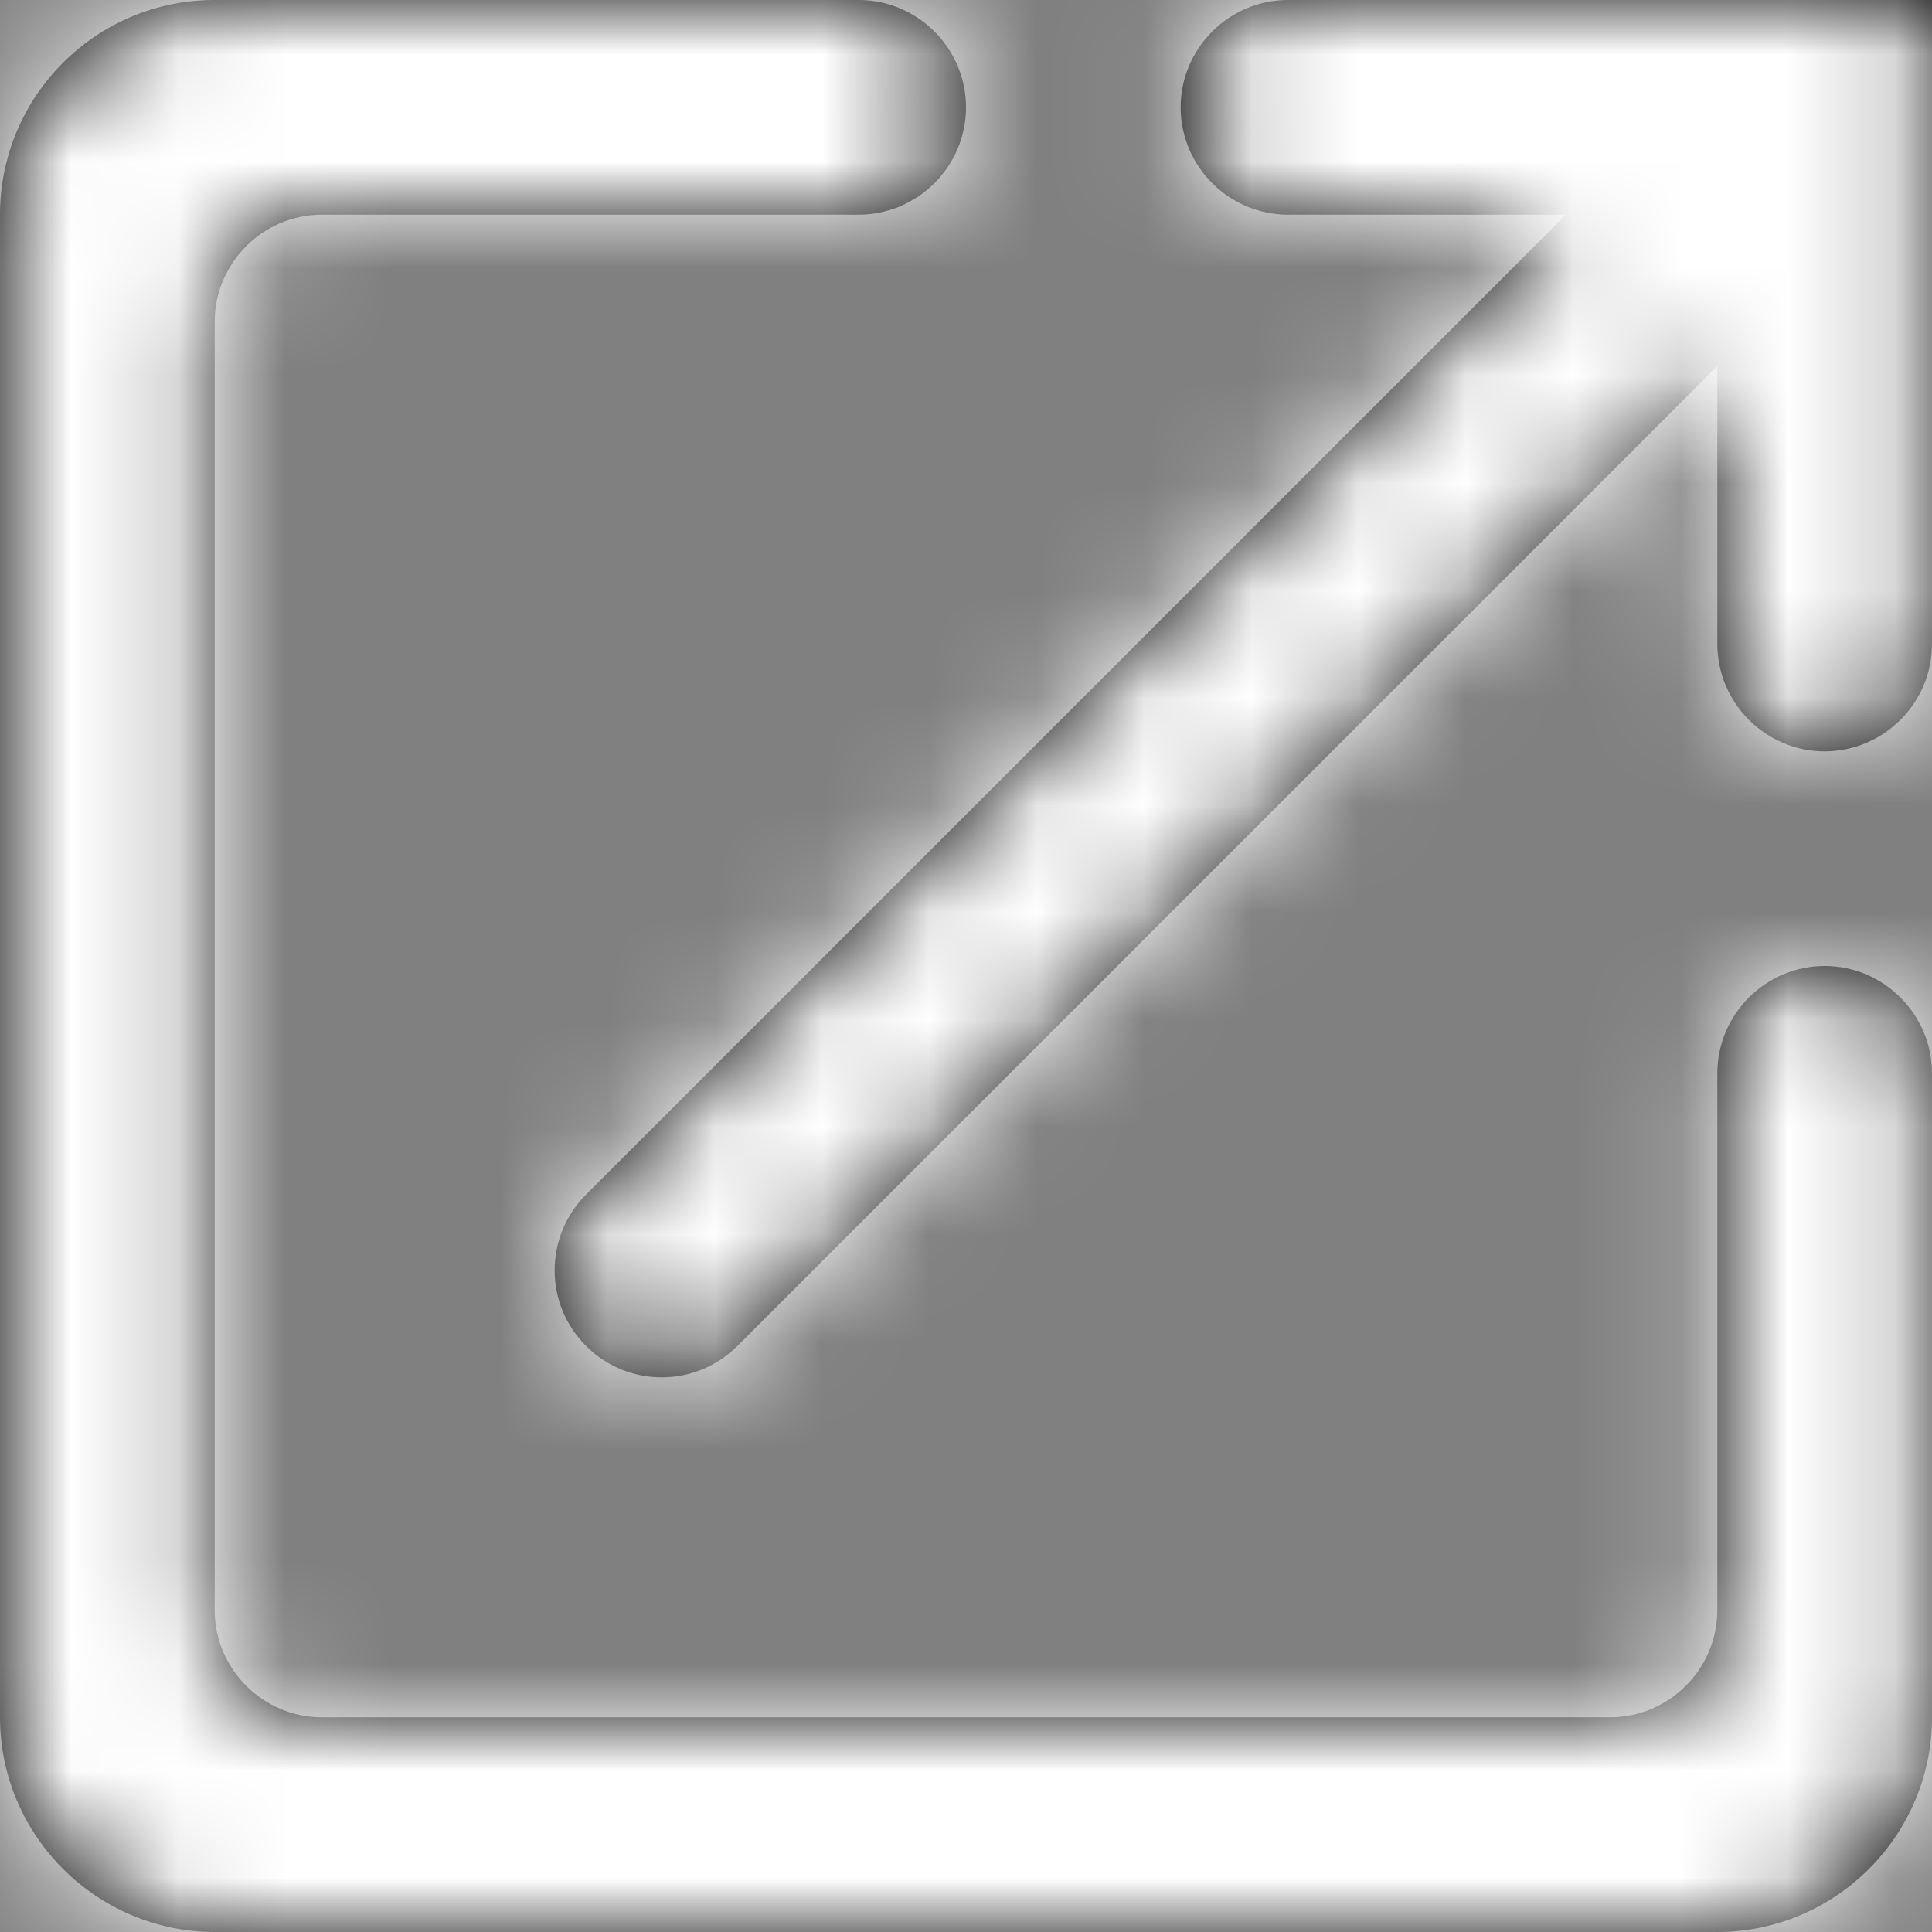
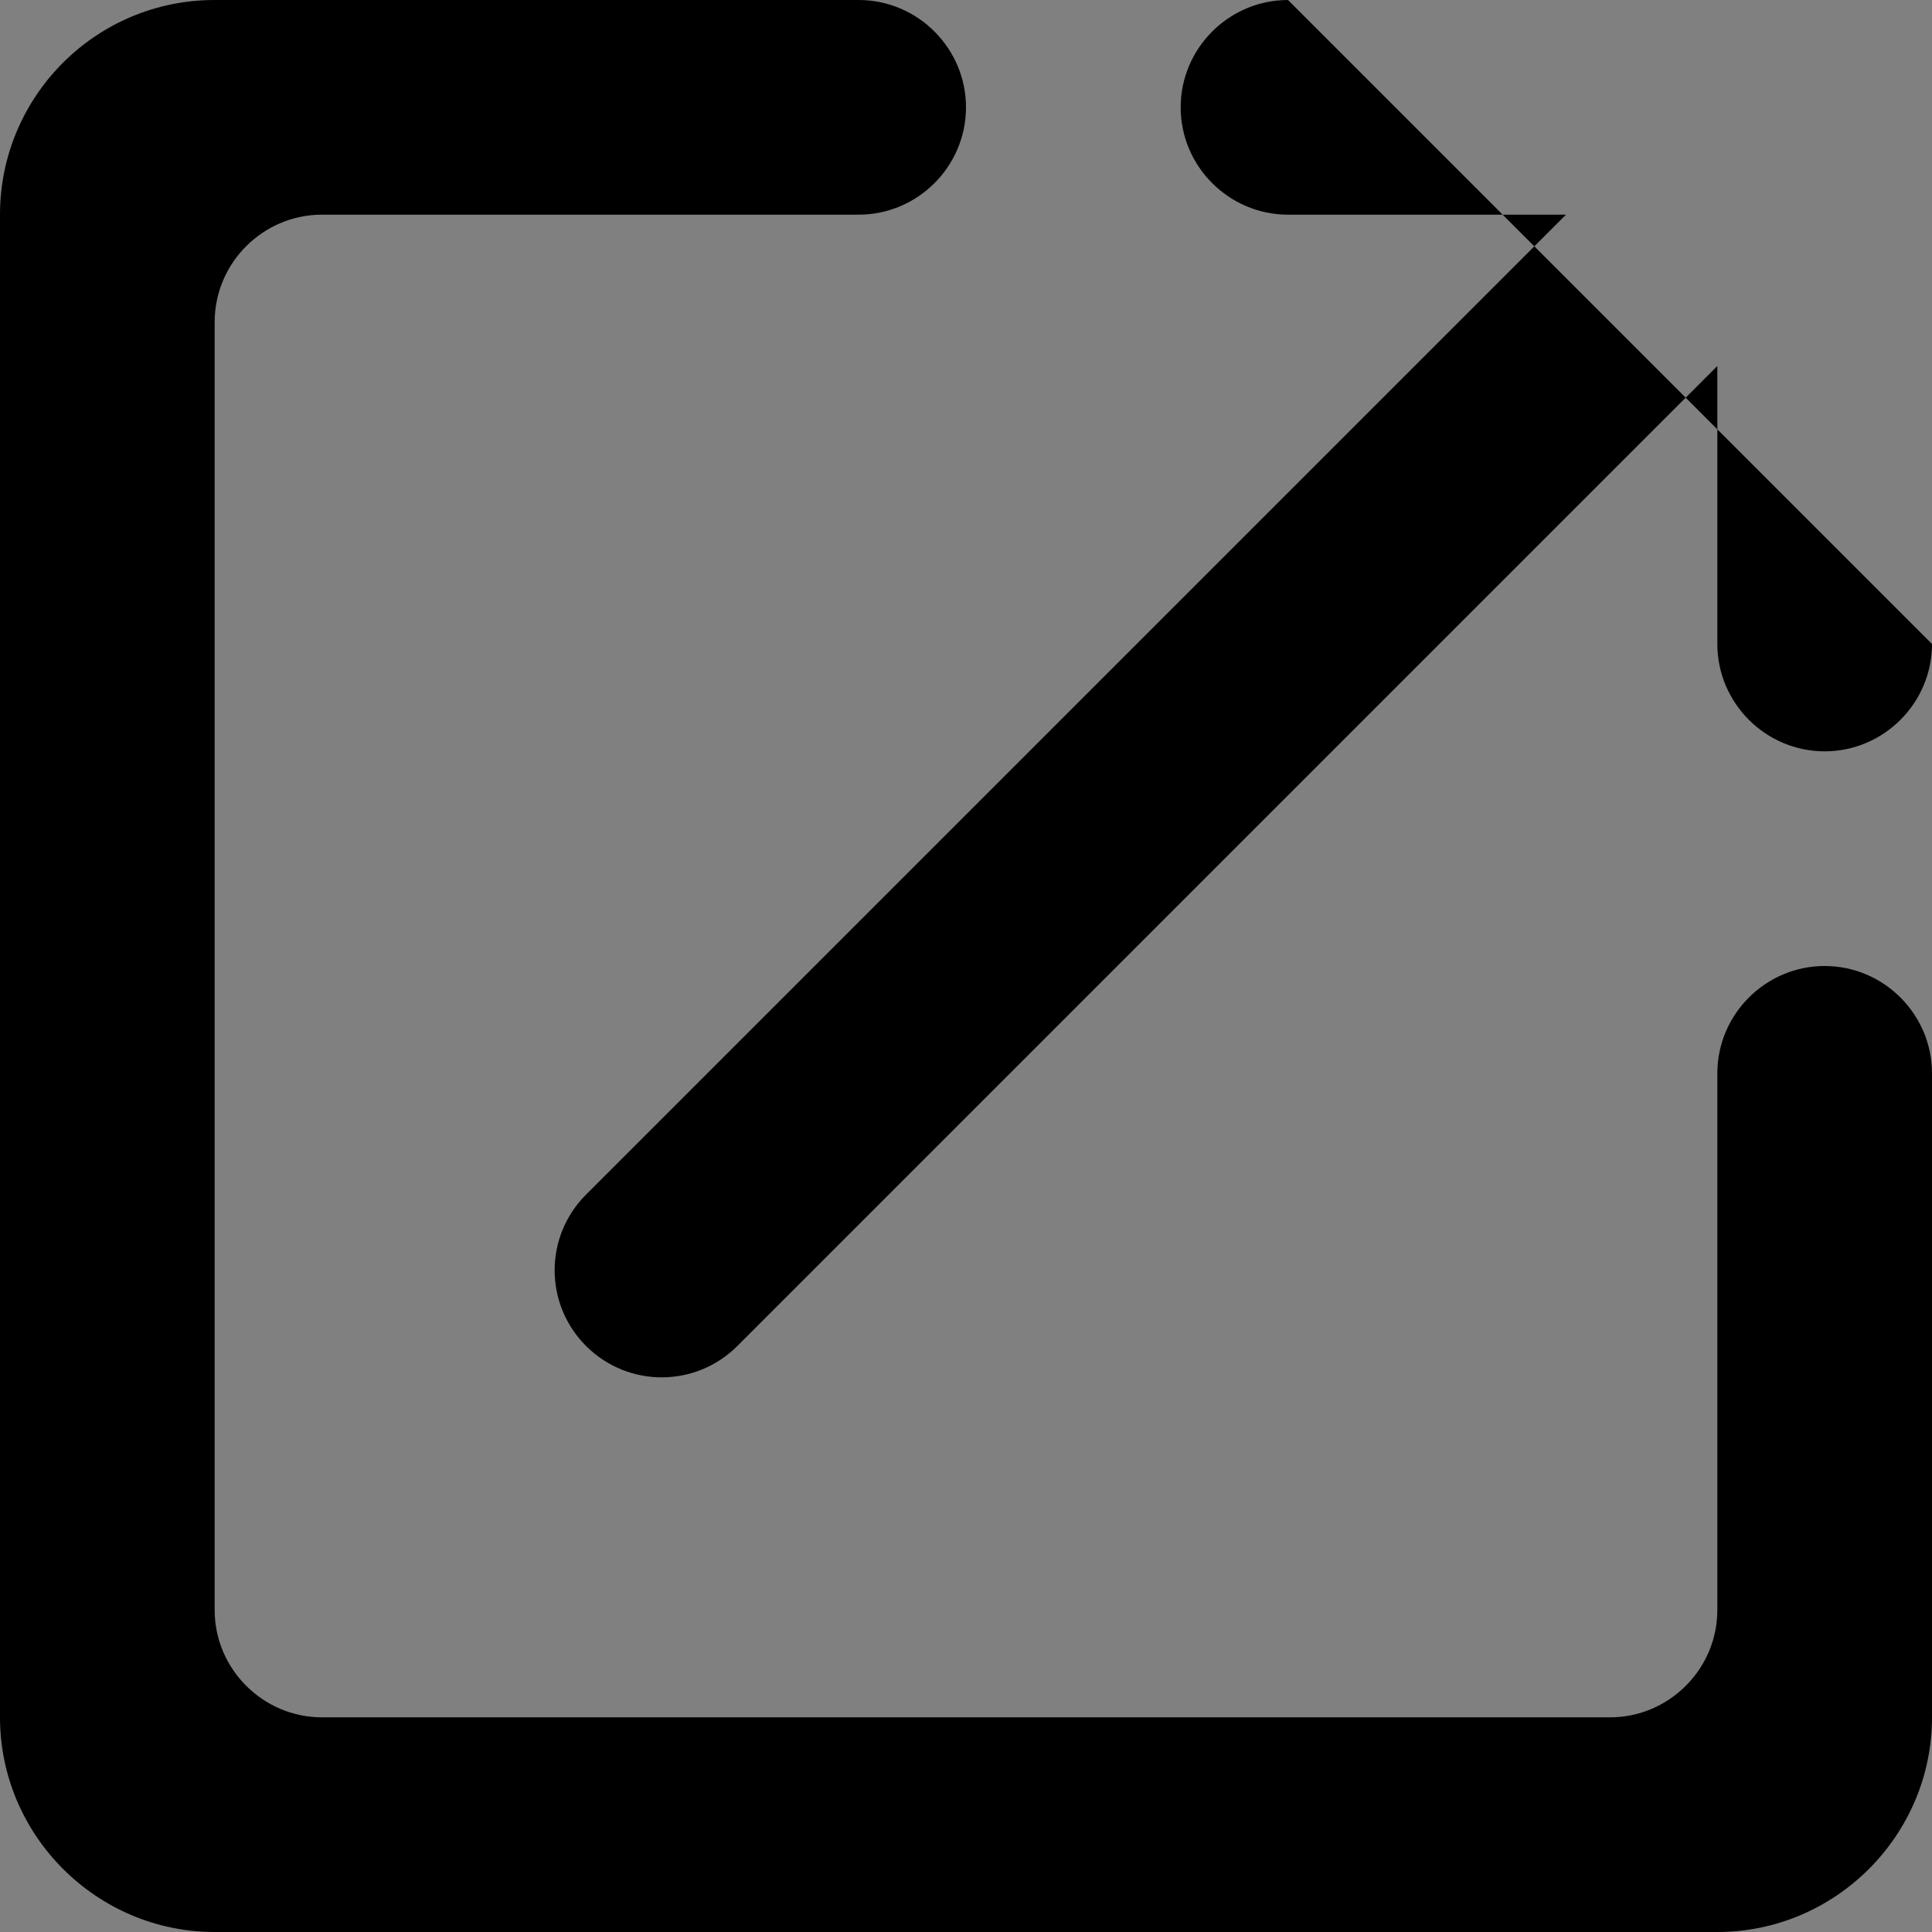
<svg xmlns="http://www.w3.org/2000/svg" xmlns:xlink="http://www.w3.org/1999/xlink" width="18px" height="18px" viewBox="0 0 18 18" version="1.1">
  <rect x="0" y="0" width="18" height="18" fill="#808080" stroke="none" />
  <title>Foundation/Icon/24px/launch@3x</title>
  <defs>
-     <path d="M15.844,16 L3.844,16 C3.294,16 2.844,15.55 2.844,15 L2.844,3 C2.844,2.45 3.294,2 3.844,2 L8.844,2 C9.394,2 9.844,1.55 9.844,1 C9.844,0.45 9.394,0 8.844,0 L2.844,0 C1.734,0 0.844,0.9 0.844,2 L0.844,16 C0.844,17.1 1.744,18 2.844,18 L16.844,18 C17.944,18 18.844,17.1 18.844,16 L18.844,10 C18.844,9.45 18.394,9 17.844,9 C17.294,9 16.844,9.45 16.844,10 L16.844,15 C16.844,15.55 16.394,16 15.844,16 Z M11.844,1 C11.844,1.55 12.294,2 12.844,2 L15.434,2 L6.304,11.13 C5.914,11.52 5.914,12.15 6.304,12.54 C6.694,12.93 7.324,12.93 7.714,12.54 L16.844,3.41 L16.844,6 C16.844,6.55 17.294,7 17.844,7 C18.394,7 18.844,6.55 18.844,6 L18.844,0 L12.844,0 C12.294,0 11.844,0.45 11.844,1 Z" id="path-1" />
+     <path d="M15.844,16 L3.844,16 C3.294,16 2.844,15.55 2.844,15 L2.844,3 C2.844,2.45 3.294,2 3.844,2 L8.844,2 C9.394,2 9.844,1.55 9.844,1 C9.844,0.45 9.394,0 8.844,0 L2.844,0 C1.734,0 0.844,0.9 0.844,2 L0.844,16 C0.844,17.1 1.744,18 2.844,18 L16.844,18 C17.944,18 18.844,17.1 18.844,16 L18.844,10 C18.844,9.45 18.394,9 17.844,9 C17.294,9 16.844,9.45 16.844,10 L16.844,15 C16.844,15.55 16.394,16 15.844,16 Z M11.844,1 C11.844,1.55 12.294,2 12.844,2 L15.434,2 L6.304,11.13 C5.914,11.52 5.914,12.15 6.304,12.54 C6.694,12.93 7.324,12.93 7.714,12.54 L16.844,3.41 L16.844,6 C16.844,6.55 17.294,7 17.844,7 C18.394,7 18.844,6.55 18.844,6 L12.844,0 C12.294,0 11.844,0.45 11.844,1 Z" id="path-1" />
  </defs>
  <g id="NB-Healthcare-Website_Iteration-2" stroke="none" stroke-width="1" fill="none" fill-rule="evenodd">
    <g id="Home_Iteration-2" transform="translate(-951, -31)">
      <g id="Group-5" transform="translate(948, 28)">
        <g id="Launch" transform="translate(1.5, 3)">
          <g id="Foundation/Colors/Icons-Static" transform="translate(0.656, 0)">
            <mask id="mask-2" fill="white">
              <use xlink:href="#path-1" />
            </mask>
            <use id="Mask" fill="#000000" fill-rule="nonzero" xlink:href="#path-1" />
            <g id="Group" mask="url(#mask-2)">
              <g transform="translate(-2, -3)" id="Foundation/Colors/Icons-Static">
-                 <rect id="Swatch" fill="#FFF" x="0" y="0" width="24" height="24" />
-               </g>
+                 </g>
            </g>
          </g>
        </g>
      </g>
    </g>
  </g>
</svg>